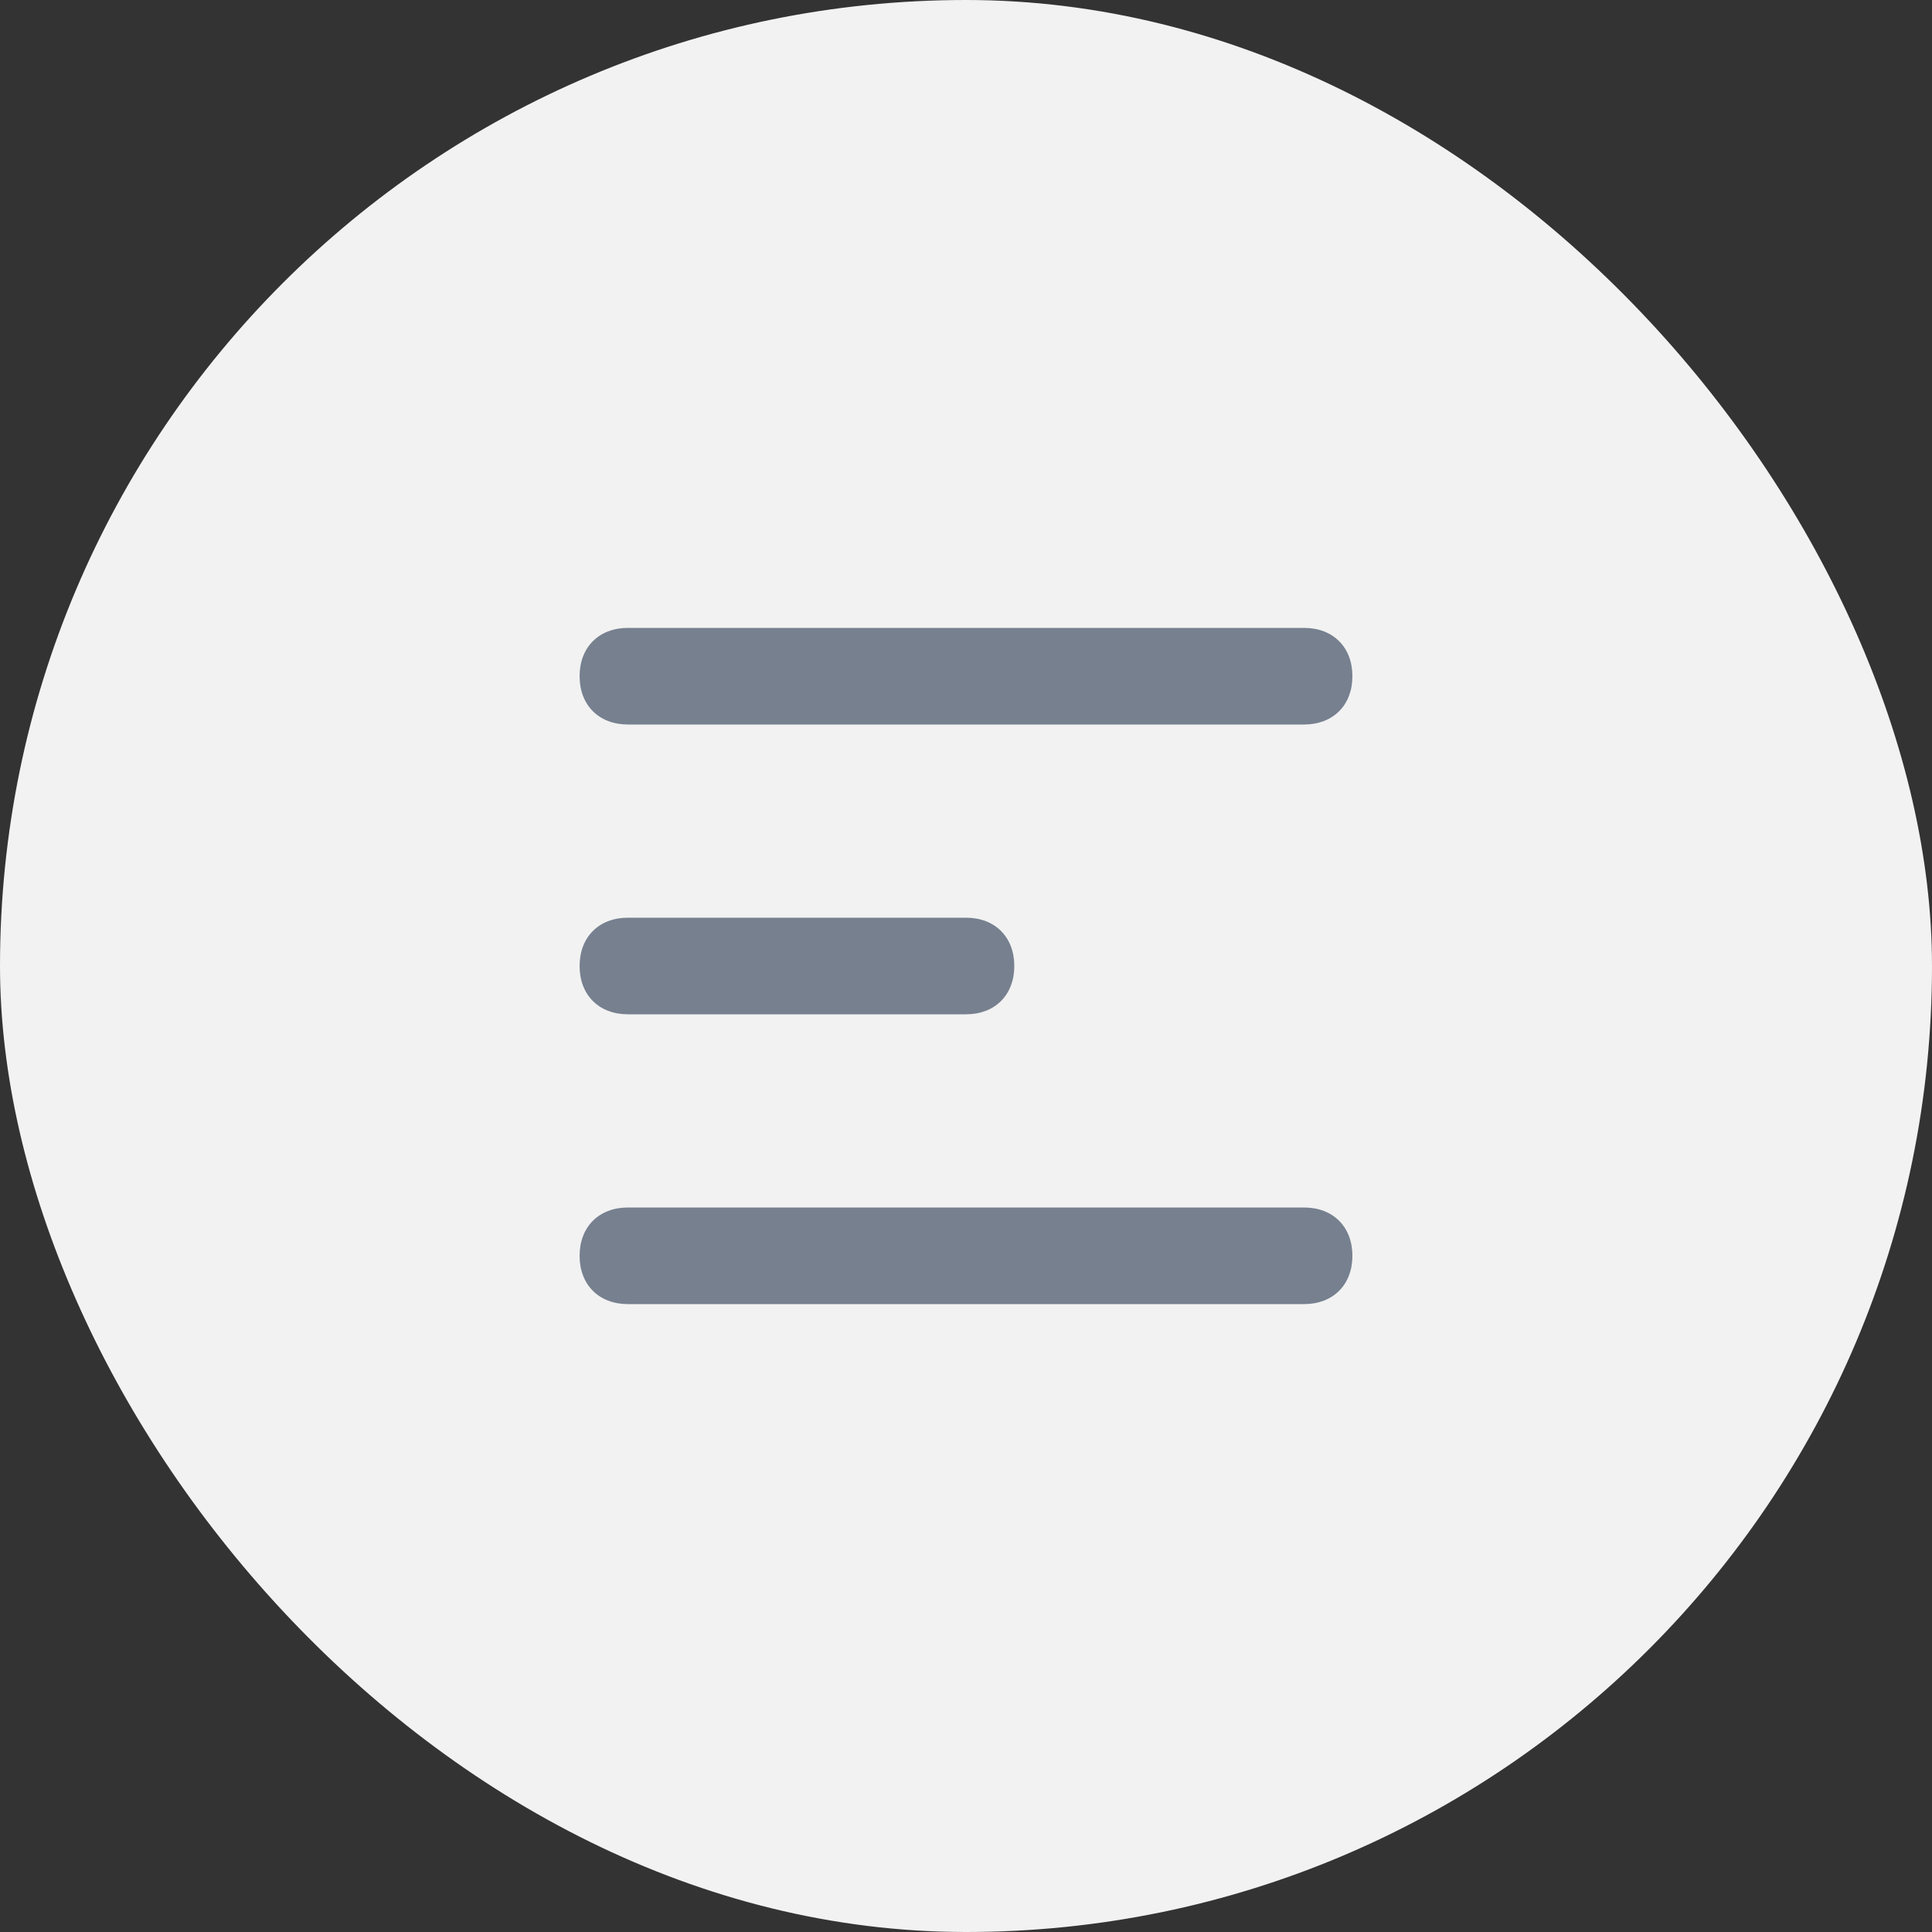
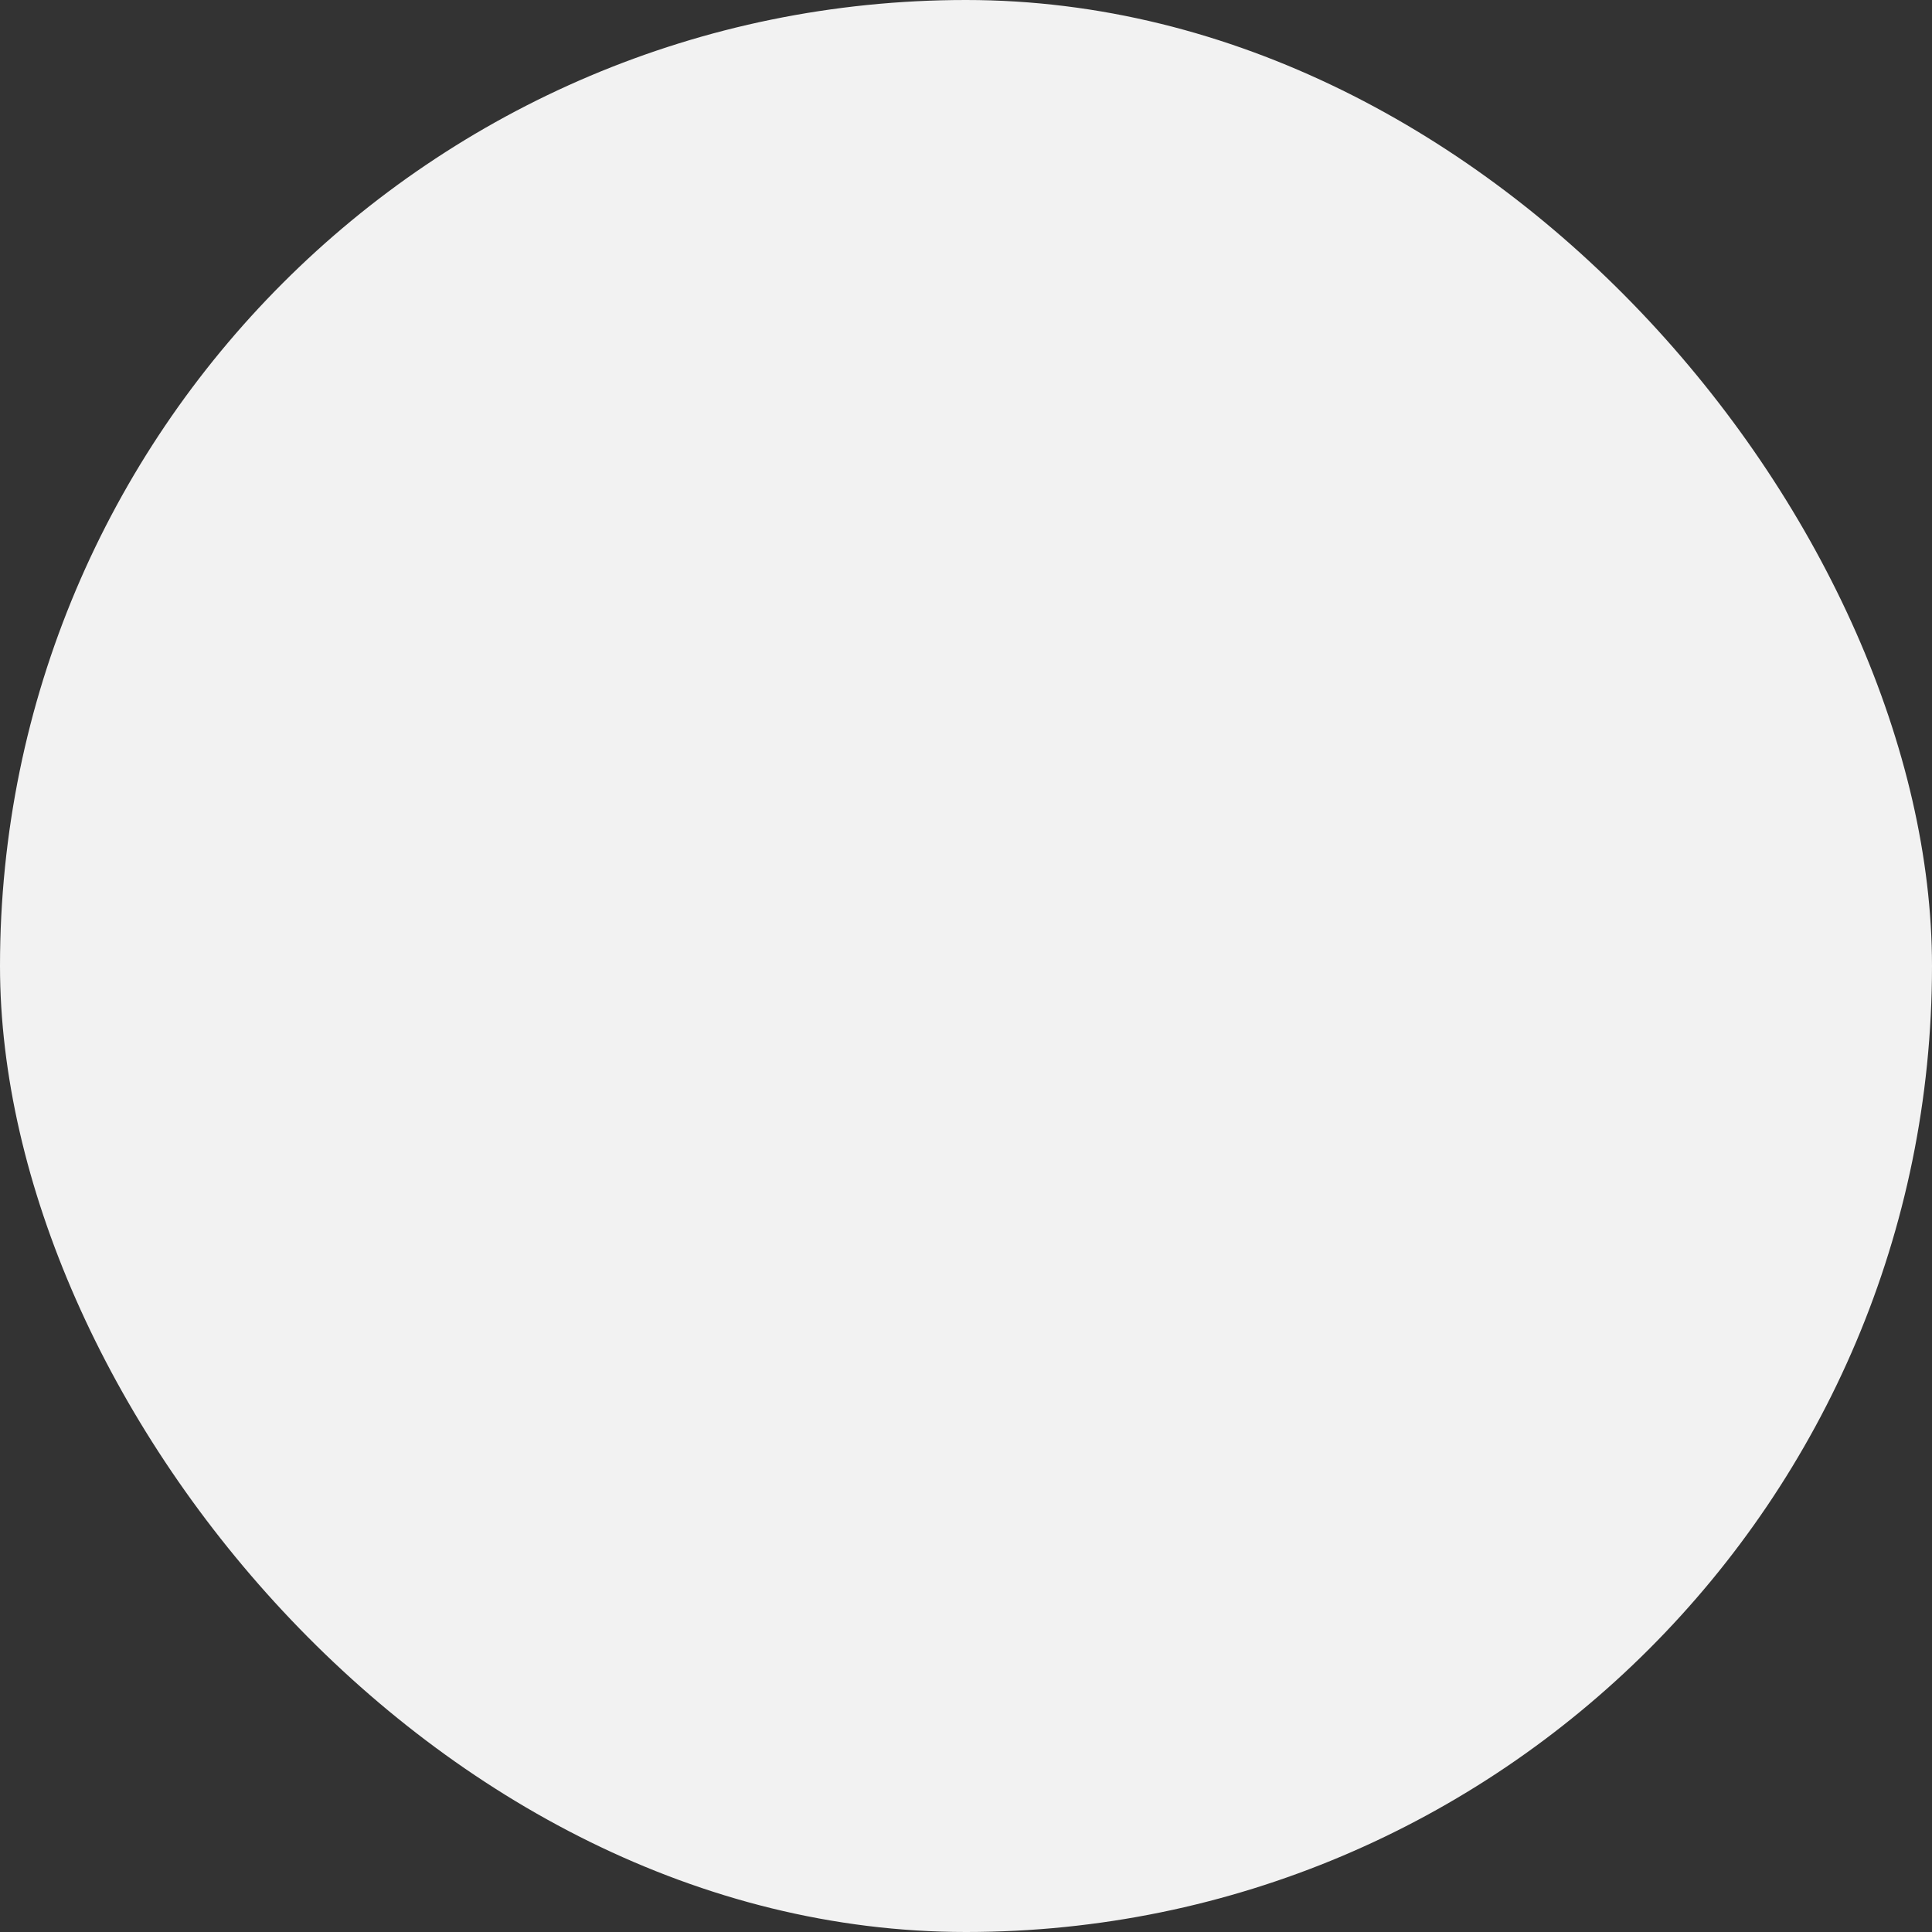
<svg xmlns="http://www.w3.org/2000/svg" width="40" height="40" viewBox="0 0 40 40" fill="none">
  <rect x="0" y="0" width="40" height="40" fill="#333333" stroke="none" />
  <rect width="40" height="40" rx="20" fill="#F2F2F2" />
-   <path fill-rule="evenodd" clip-rule="evenodd" d="M27 13H13C12.4 13 12 13.4 12 14C12 14.6 12.4 15 13 15H27C27.6 15 28 14.6 28 14C28 13.4 27.6 13 27 13ZM13 21H20C20.6 21 21 20.6 21 20C21 19.4 20.6 19 20 19H13C12.4 19 12 19.4 12 20C12 20.6 12.4 21 13 21ZM12 26C12 25.4 12.4 25 13 25H27C27.6 25 28 25.4 28 26C28 26.6 27.6 27 27 27H13C12.4 27 12 26.6 12 26Z" fill="#76808F" />
</svg>